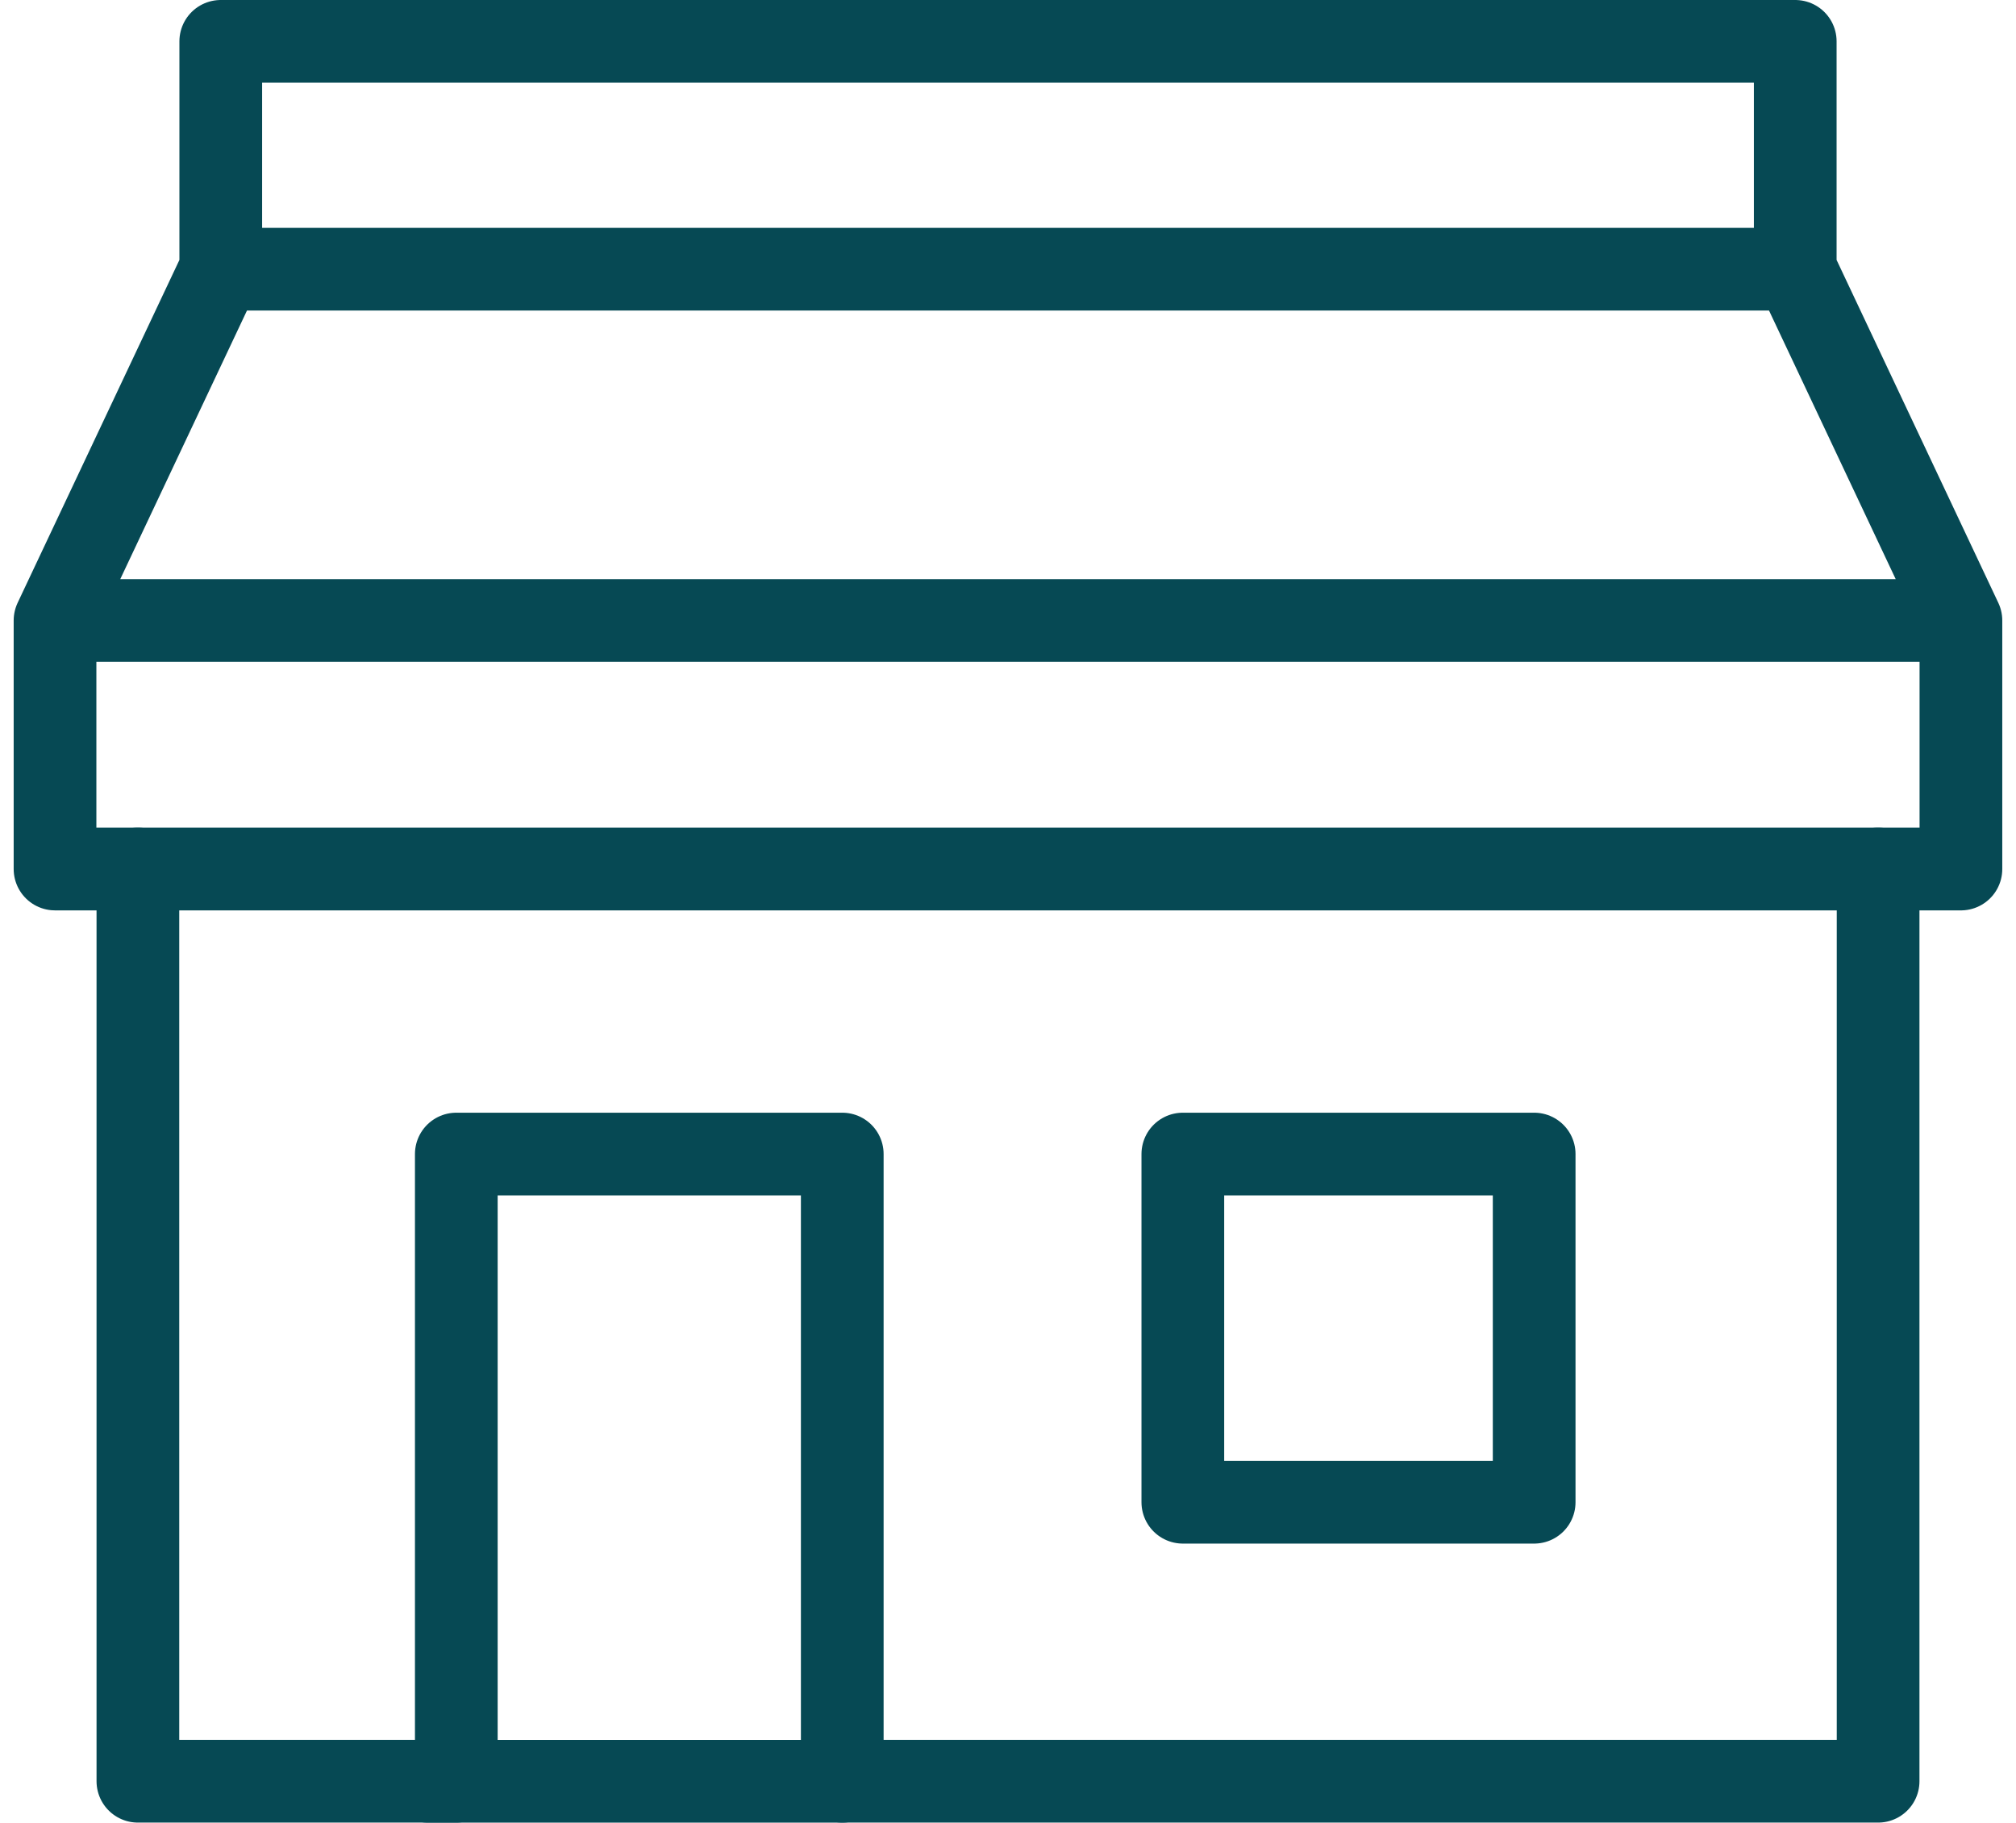
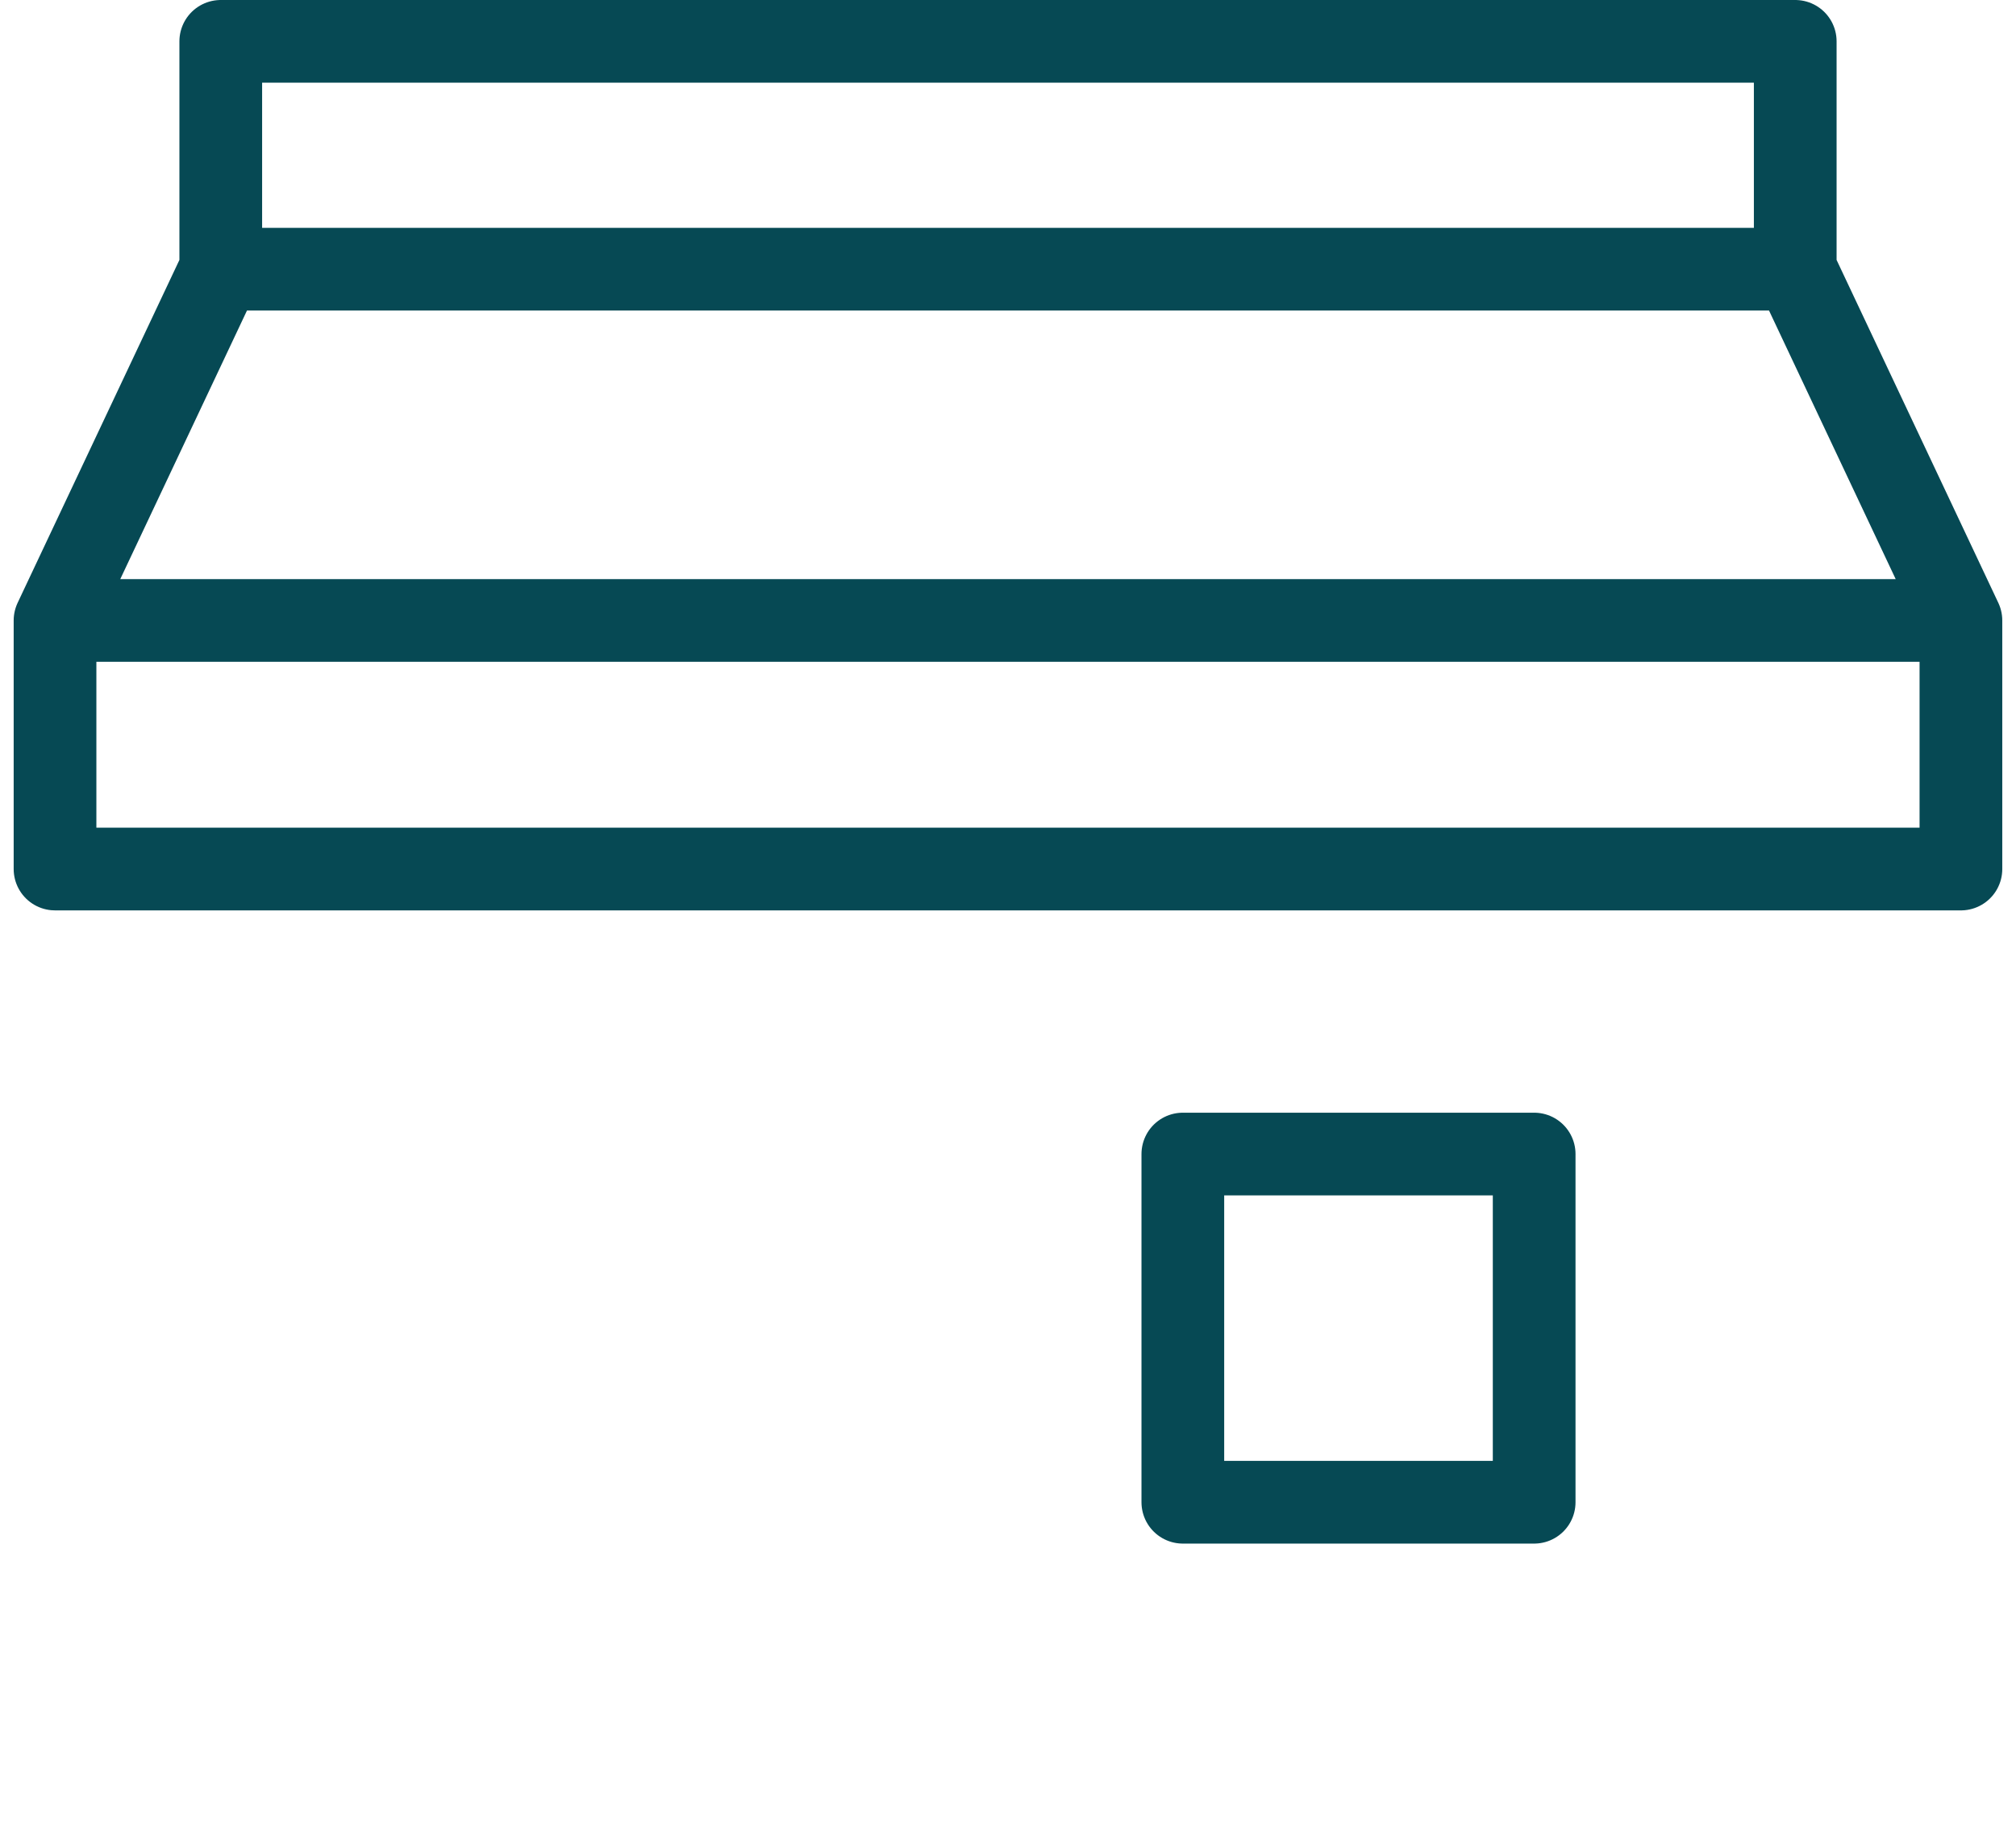
<svg xmlns="http://www.w3.org/2000/svg" width="36.564" height="33.062" viewBox="0 0 36.564 33.062">
  <g id="Group_14633" data-name="Group 14633" transform="translate(0.998 0.25)">
-     <path id="Path_526" data-name="Path 526" d="M33.062,10.49V27.037H14.275V15.66h-7V27.037H1.5V10.49" transform="translate(0.003 5.024)" fill="none" stroke="#064954" stroke-linecap="round" stroke-linejoin="round" stroke-width="1.5" fill-rule="evenodd" />
    <path id="Path_527" data-name="Path 527" d="M20.955,20.684h6.372V27H20.955ZM.5,11.005H35.067v4.509H.5ZM3.506.5H32.062V4.633H3.506ZM35.067,11.005,32.062,4.633M.5,11.005,3.506,4.633" transform="translate(-0.5)" fill="none" stroke="#064954" stroke-linecap="round" stroke-linejoin="round" stroke-width="1.5" fill-rule="evenodd" />
-     <path id="Path_528" data-name="Path 528" d="M5,21.5h7.515" transform="translate(1.763 10.562)" fill="none" stroke="#064954" stroke-linecap="round" stroke-linejoin="round" stroke-width="1.5" fill-rule="evenodd" />
  </g>
</svg>